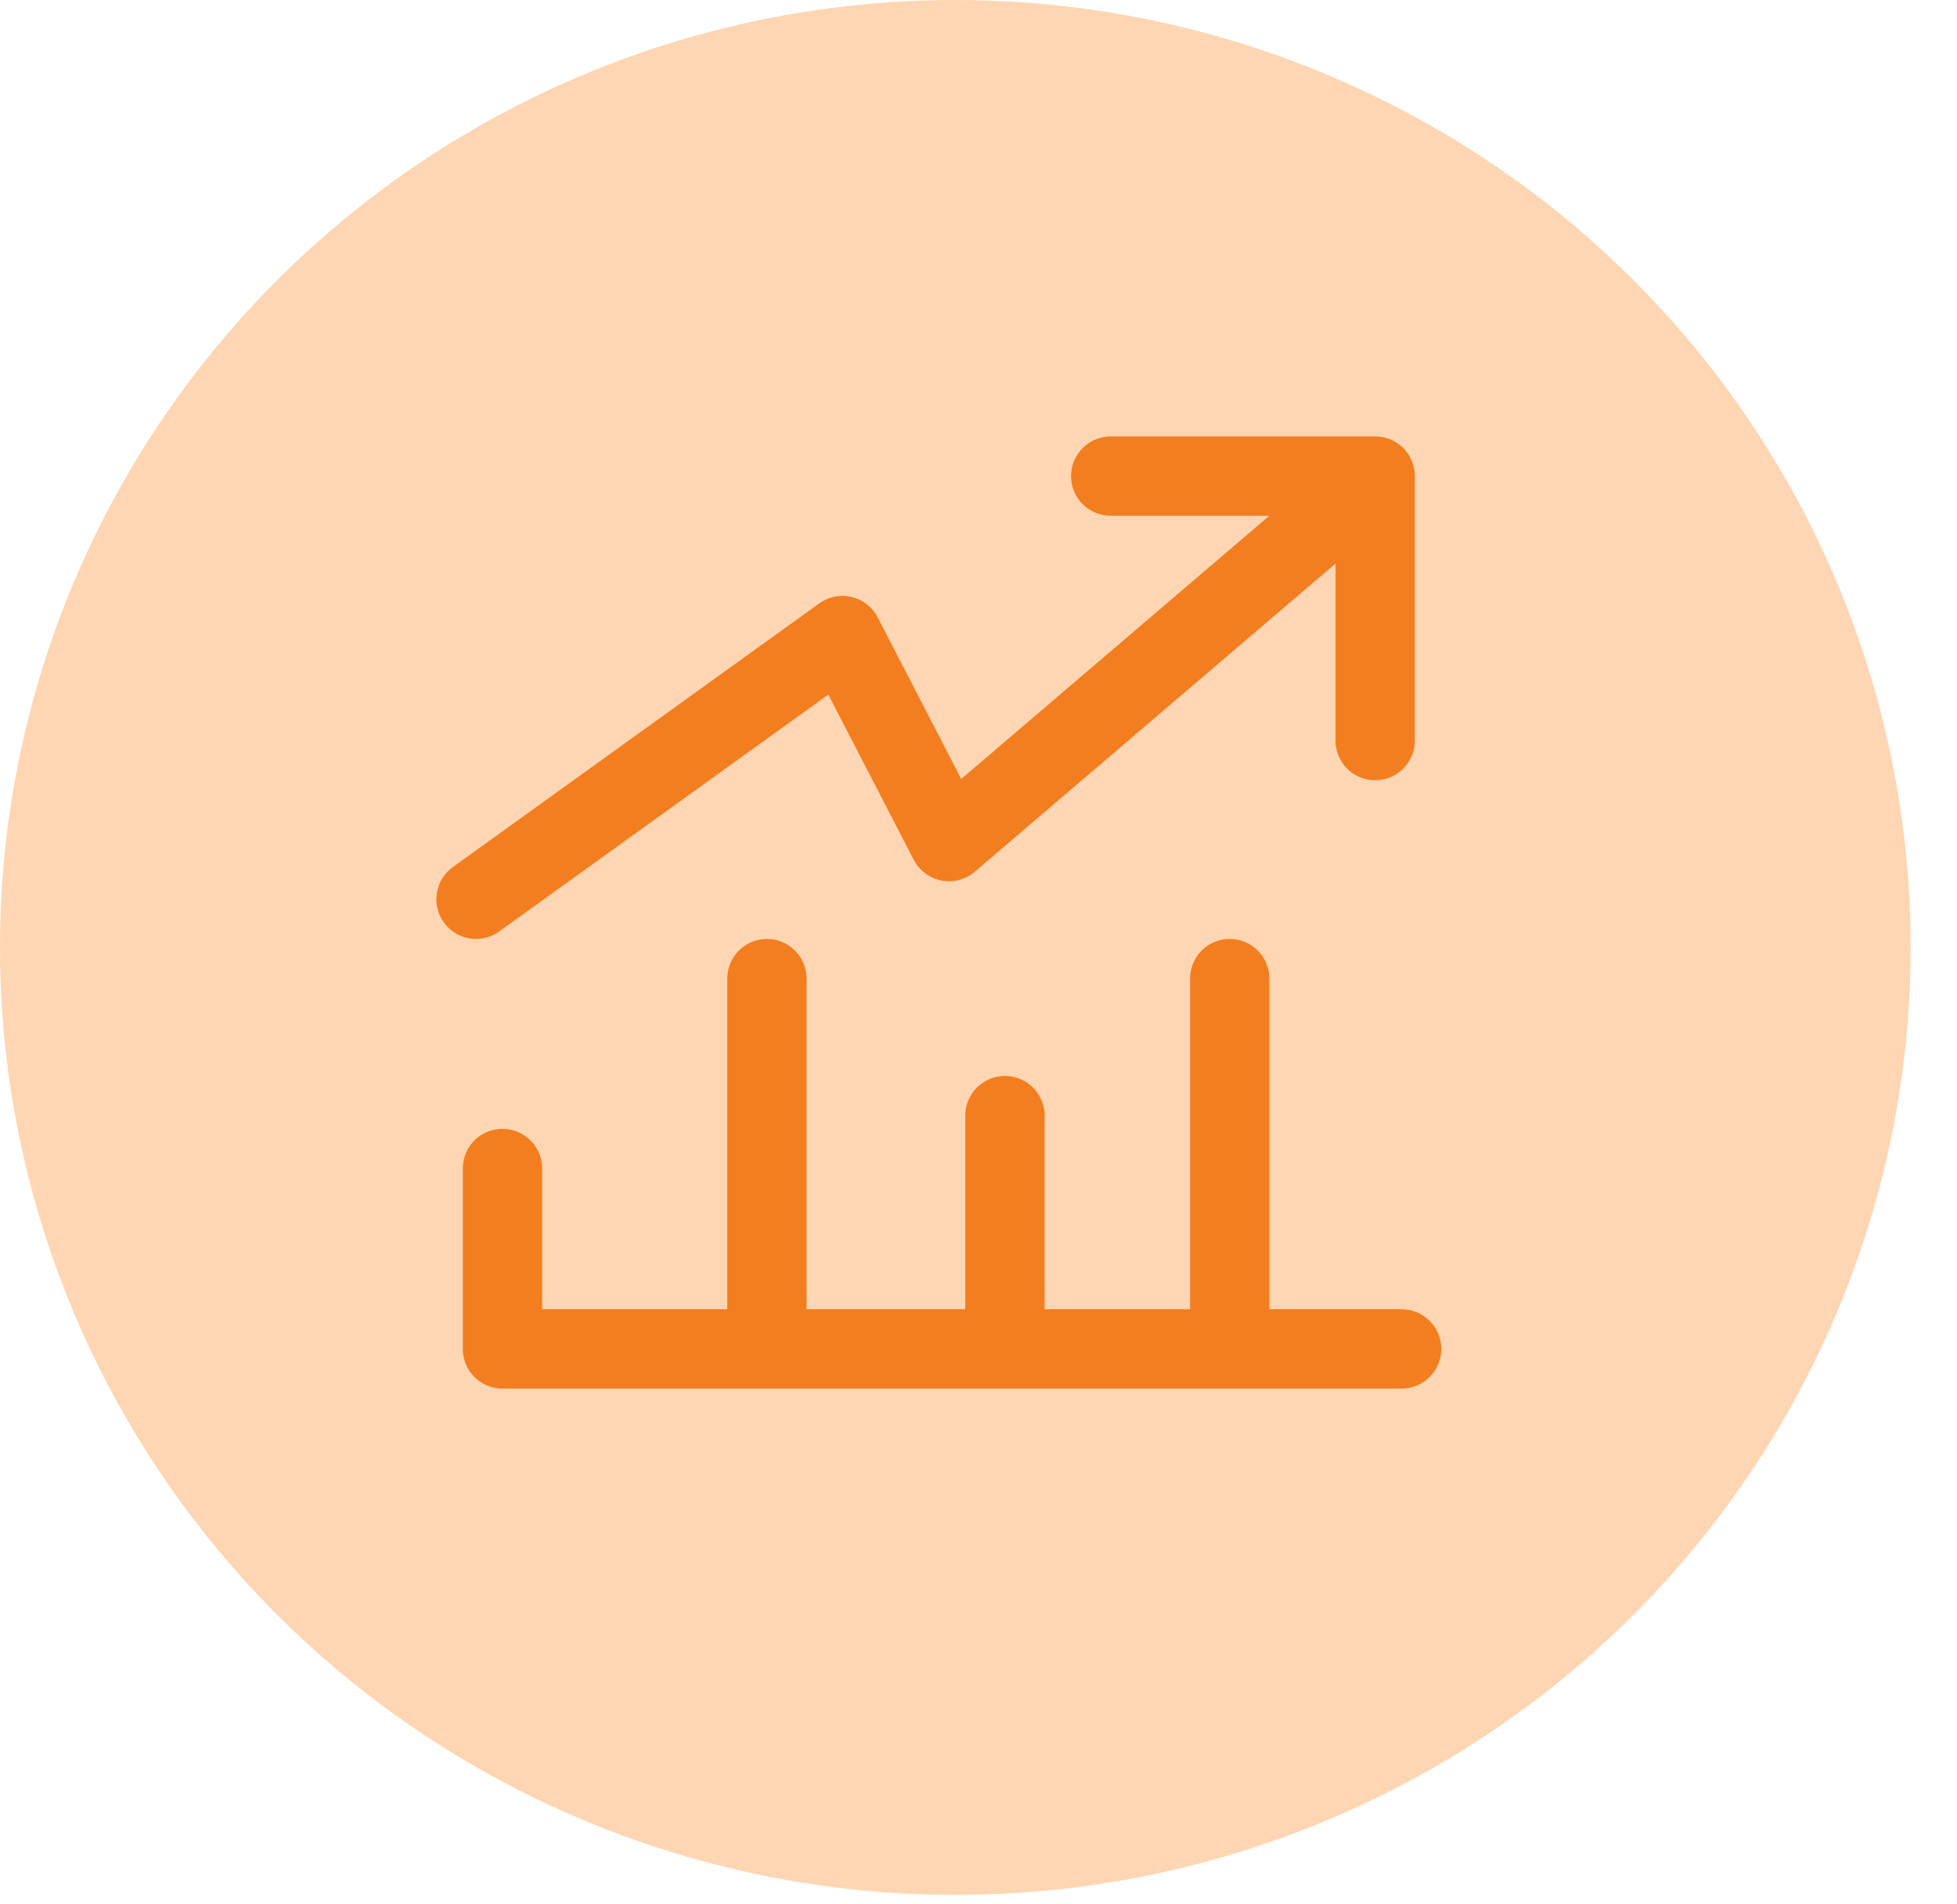
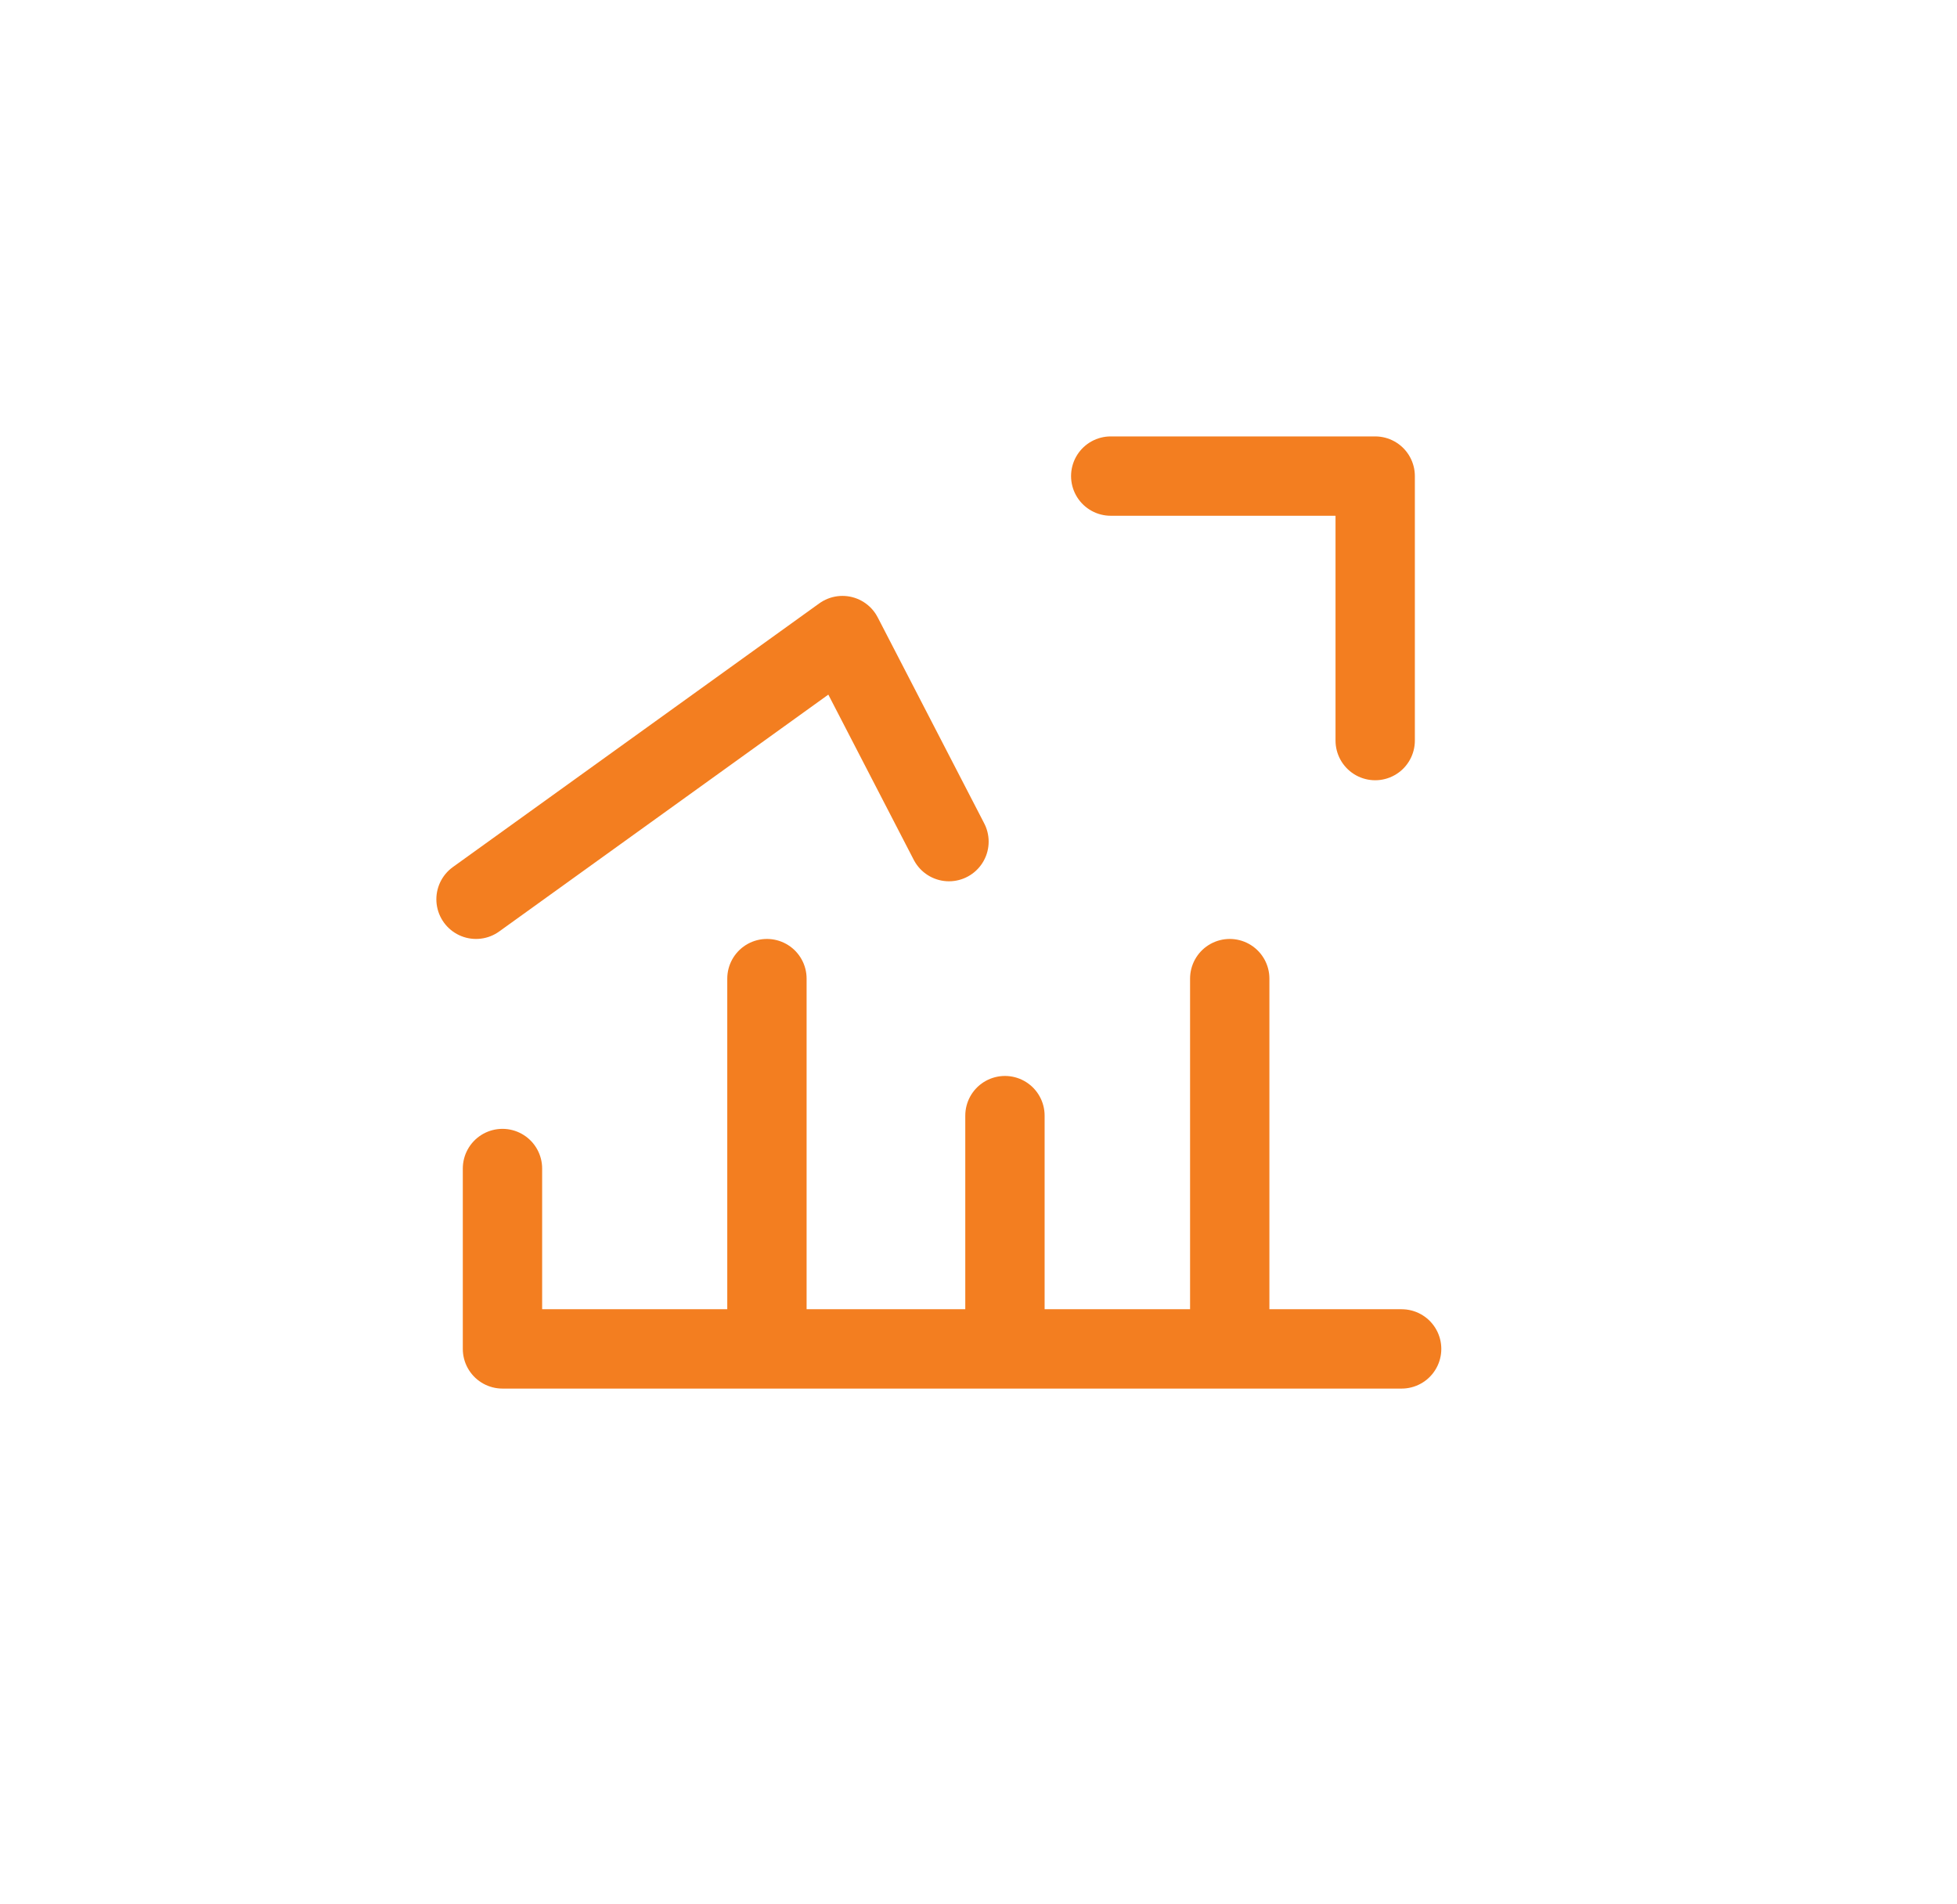
<svg xmlns="http://www.w3.org/2000/svg" width="37" height="36" viewBox="0 0 37 36" fill="none">
-   <ellipse cx="18.062" cy="17.911" rx="18.062" ry="17.911" fill="#FFD6B3" />
-   <path d="M9 17L15.928 12.015L17.942 15.91L25.743 9.246M21 9H26V14M26.5 25.5H23.25M9.5 22.09V25.5H19M14.5 25V18.5M19 25.5V21.09M19 25.5H23.25M23.25 25.5V18.5" stroke="#F37E20" stroke-width="1.5" stroke-miterlimit="10" stroke-linecap="round" stroke-linejoin="round" />
+   <path d="M9 17L15.928 12.015L17.942 15.91M21 9H26V14M26.5 25.5H23.25M9.5 22.09V25.5H19M14.5 25V18.5M19 25.5V21.09M19 25.5H23.25M23.25 25.5V18.5" stroke="#F37E20" stroke-width="1.5" stroke-miterlimit="10" stroke-linecap="round" stroke-linejoin="round" />
</svg>